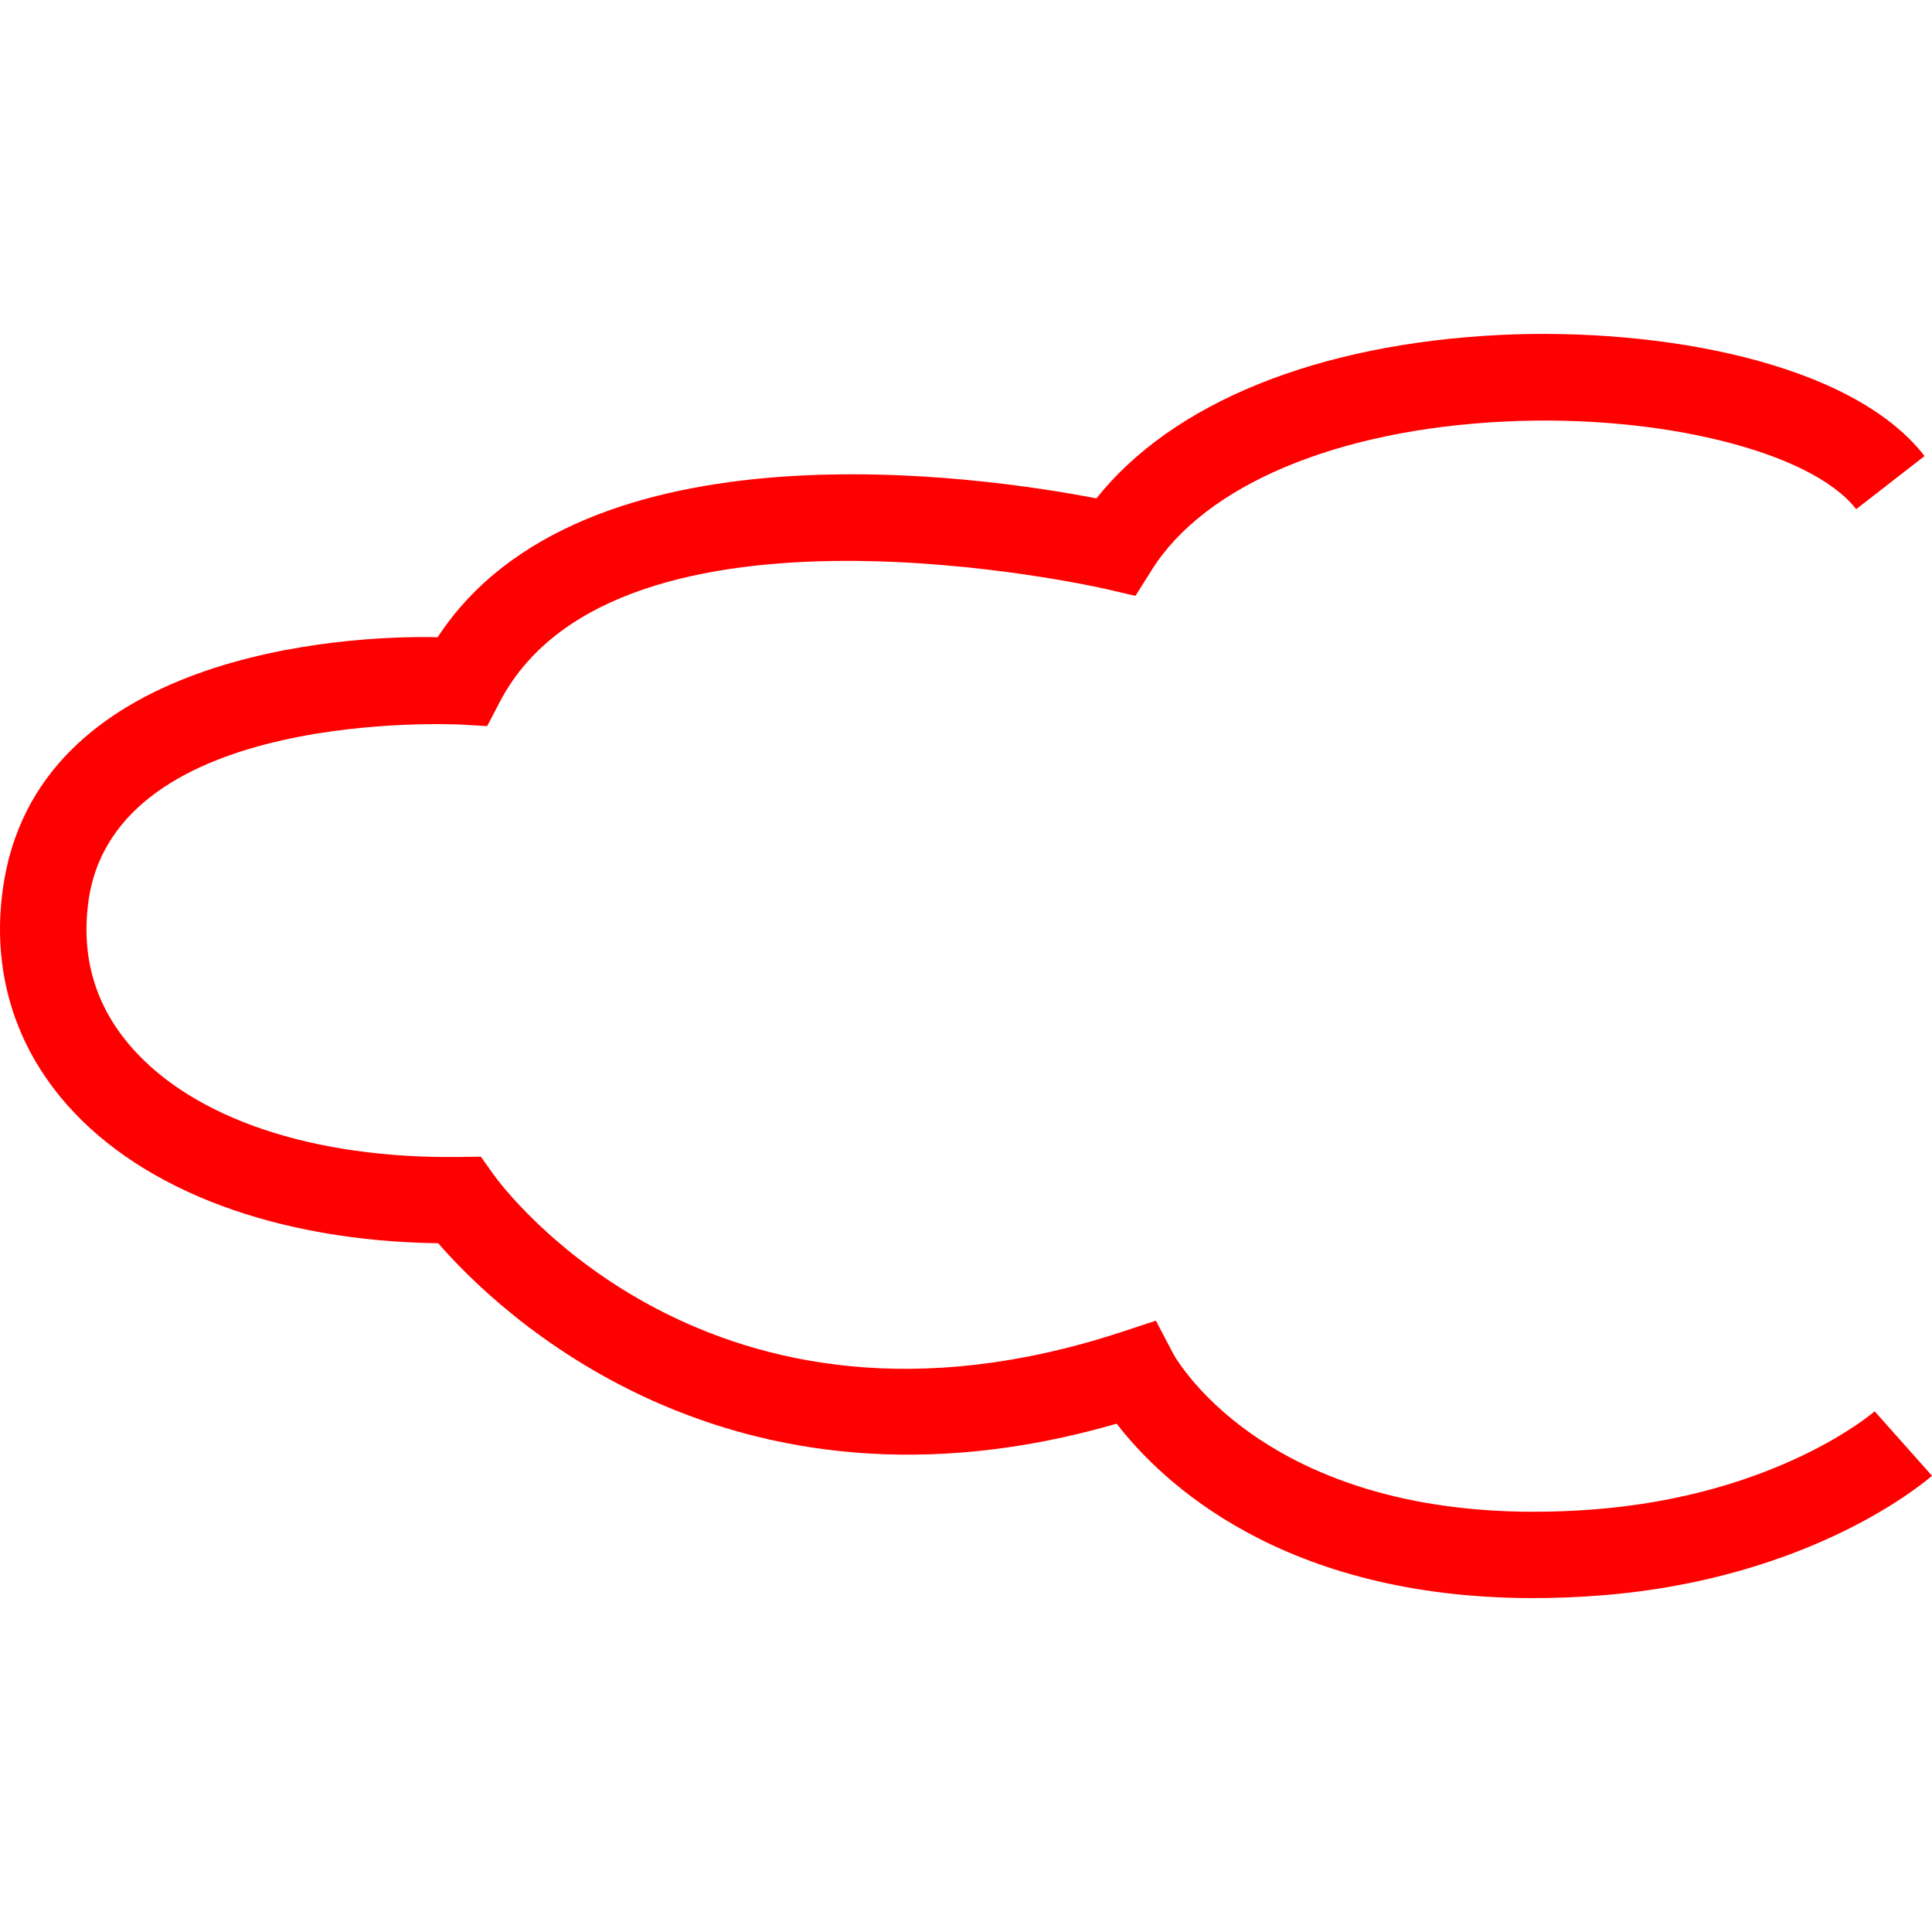
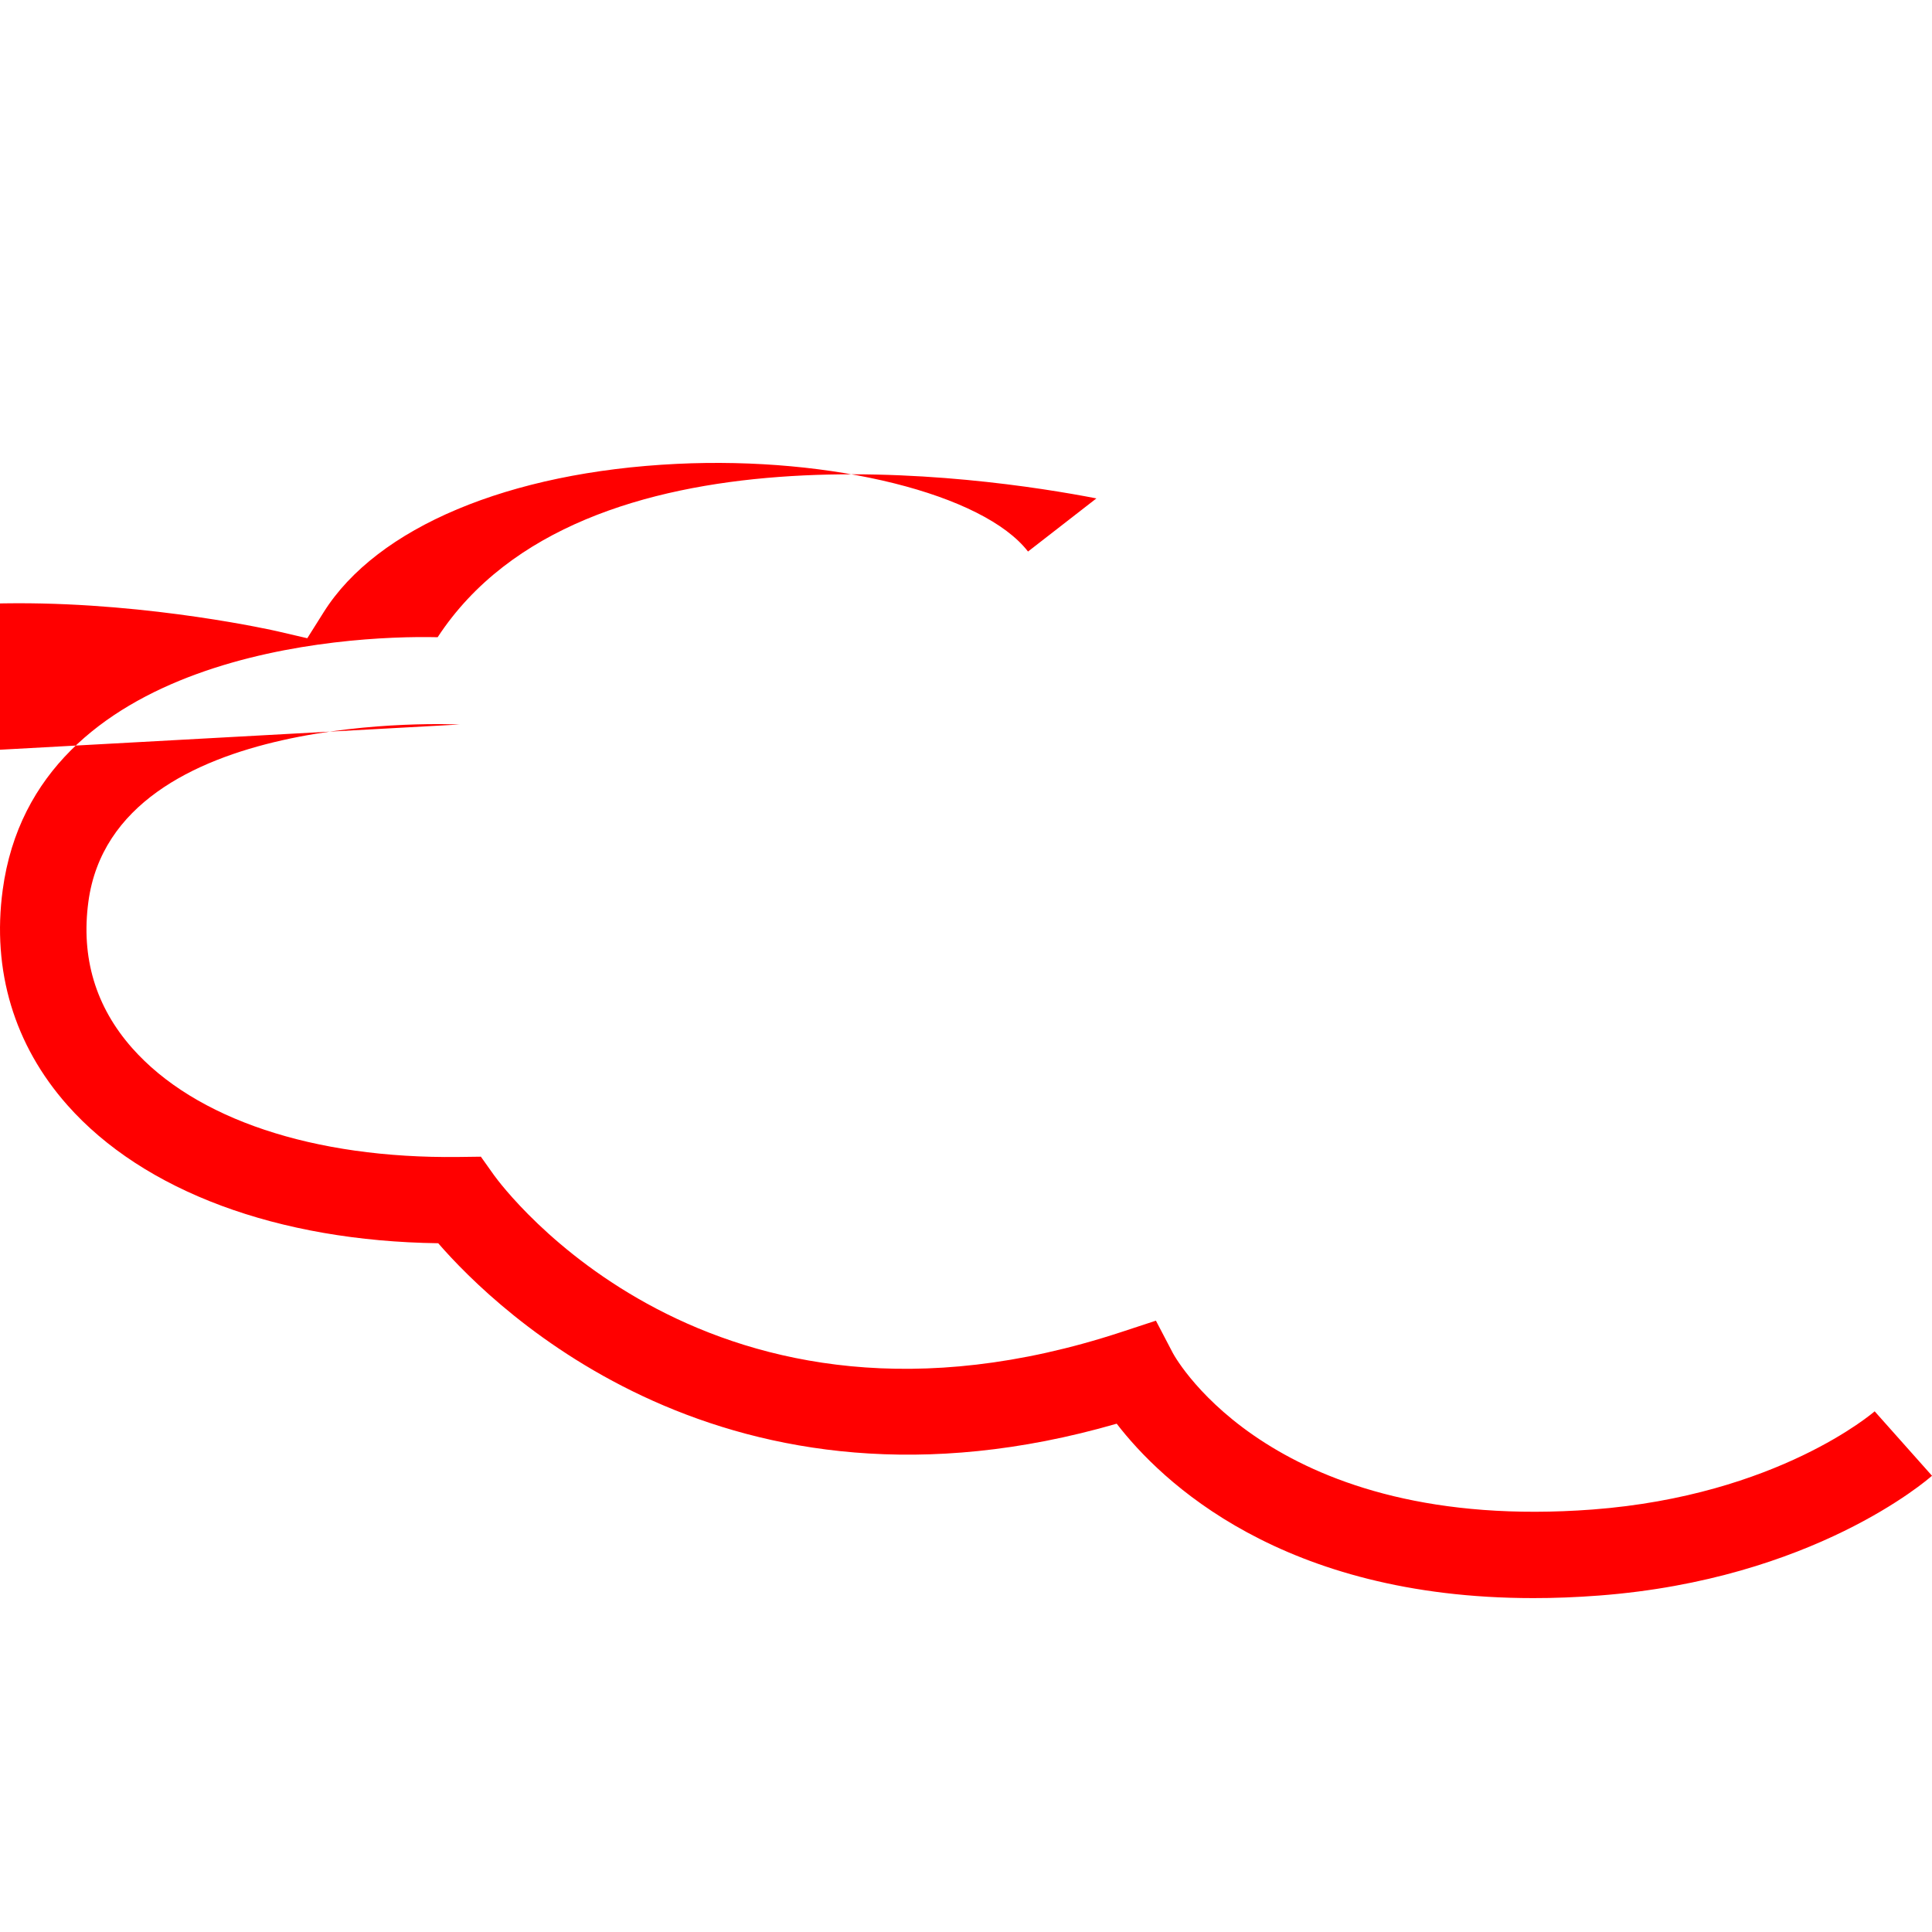
<svg xmlns="http://www.w3.org/2000/svg" id="图层_1" data-name="图层 1" viewBox="0 0 400 400">
  <defs>
    <style>.cls-1{fill:red;}</style>
  </defs>
-   <path class="cls-1" d="M317.44,330.87c-52.08,0-77.09-24.22-86.24-36.11-80.64,23.32-128.38-23.41-140.47-37.36-33.18-.45-61-10.76-76.78-28.59C2.93,216.36-1.7,200.94.56,184.24,7.17,135.3,71,131.46,90.61,131.93,120.53,86.25,203.79,98.68,227,103.19c15.71-19.78,45.74-32,83.69-33.85,32.85-1.56,72.68,5.56,87.77,25.08l-14.16,11c-9.21-11.91-40.52-19.72-72.74-18.15-34.74,1.68-62.06,13.16-73.08,30.7l-3.4,5.4-6.23-1.45c-1-.22-101-23-125.32,23.3l-2.67,5.11L95.13,150c-.72,0-71.39-3.56-76.83,36.69-1.56,11.55,1.49,21.74,9.06,30.3,13,14.7,37.59,22.9,67.51,22.55l4.69-.06,2.72,3.83c1.77,2.45,44.68,60.45,129.83,32.49l7.21-2.37,3.52,6.73c.79,1.47,21.12,37.3,86.88,32.37,38.33-2.91,58.21-20.16,58.41-20.33L400,305.54c-1,.88-24.65,21.43-68.92,24.8Q324,330.88,317.44,330.87Z" />
+   <path class="cls-1" d="M317.44,330.87c-52.08,0-77.09-24.22-86.24-36.11-80.64,23.32-128.38-23.41-140.47-37.36-33.18-.45-61-10.76-76.78-28.59C2.93,216.36-1.7,200.94.56,184.24,7.17,135.3,71,131.46,90.61,131.93,120.53,86.25,203.79,98.68,227,103.19l-14.16,11c-9.21-11.91-40.52-19.72-72.74-18.15-34.74,1.68-62.06,13.16-73.08,30.7l-3.4,5.4-6.23-1.45c-1-.22-101-23-125.32,23.3l-2.67,5.11L95.13,150c-.72,0-71.39-3.56-76.83,36.69-1.56,11.55,1.49,21.74,9.06,30.3,13,14.7,37.59,22.9,67.51,22.55l4.69-.06,2.72,3.83c1.77,2.45,44.68,60.45,129.83,32.49l7.21-2.37,3.52,6.73c.79,1.47,21.12,37.3,86.88,32.37,38.33-2.91,58.21-20.16,58.41-20.33L400,305.54c-1,.88-24.65,21.43-68.92,24.8Q324,330.88,317.44,330.87Z" />
</svg>